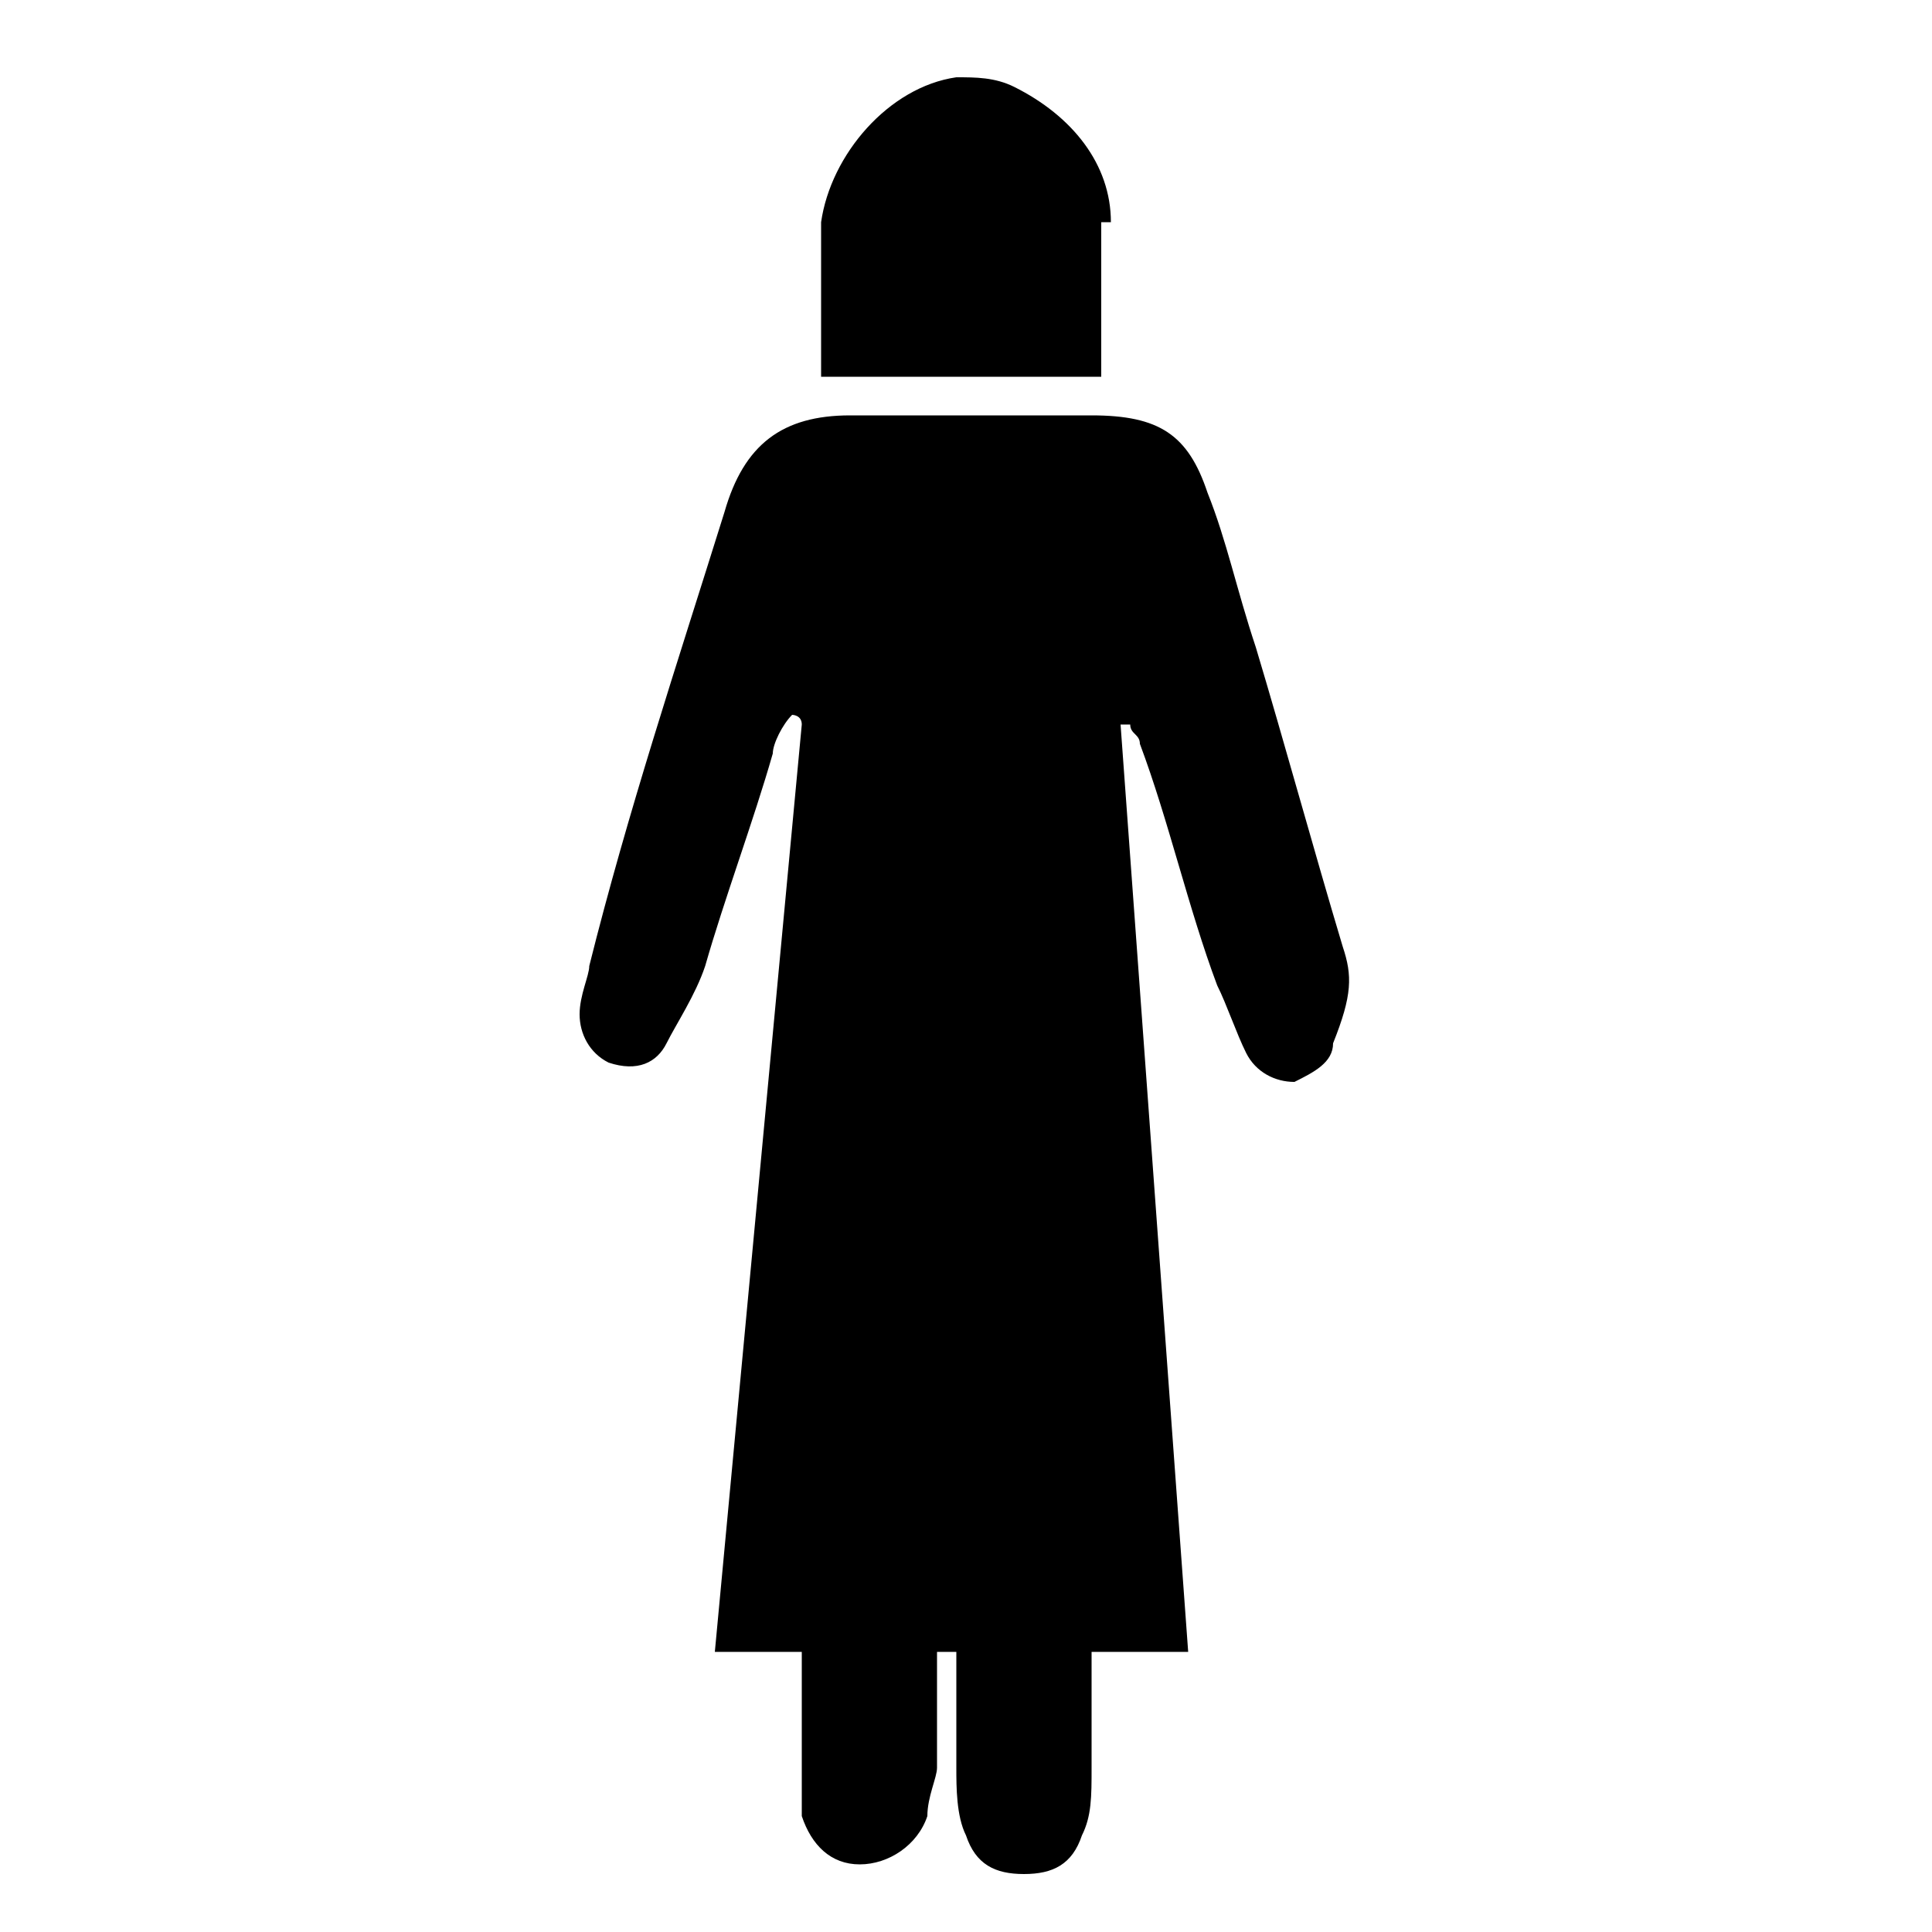
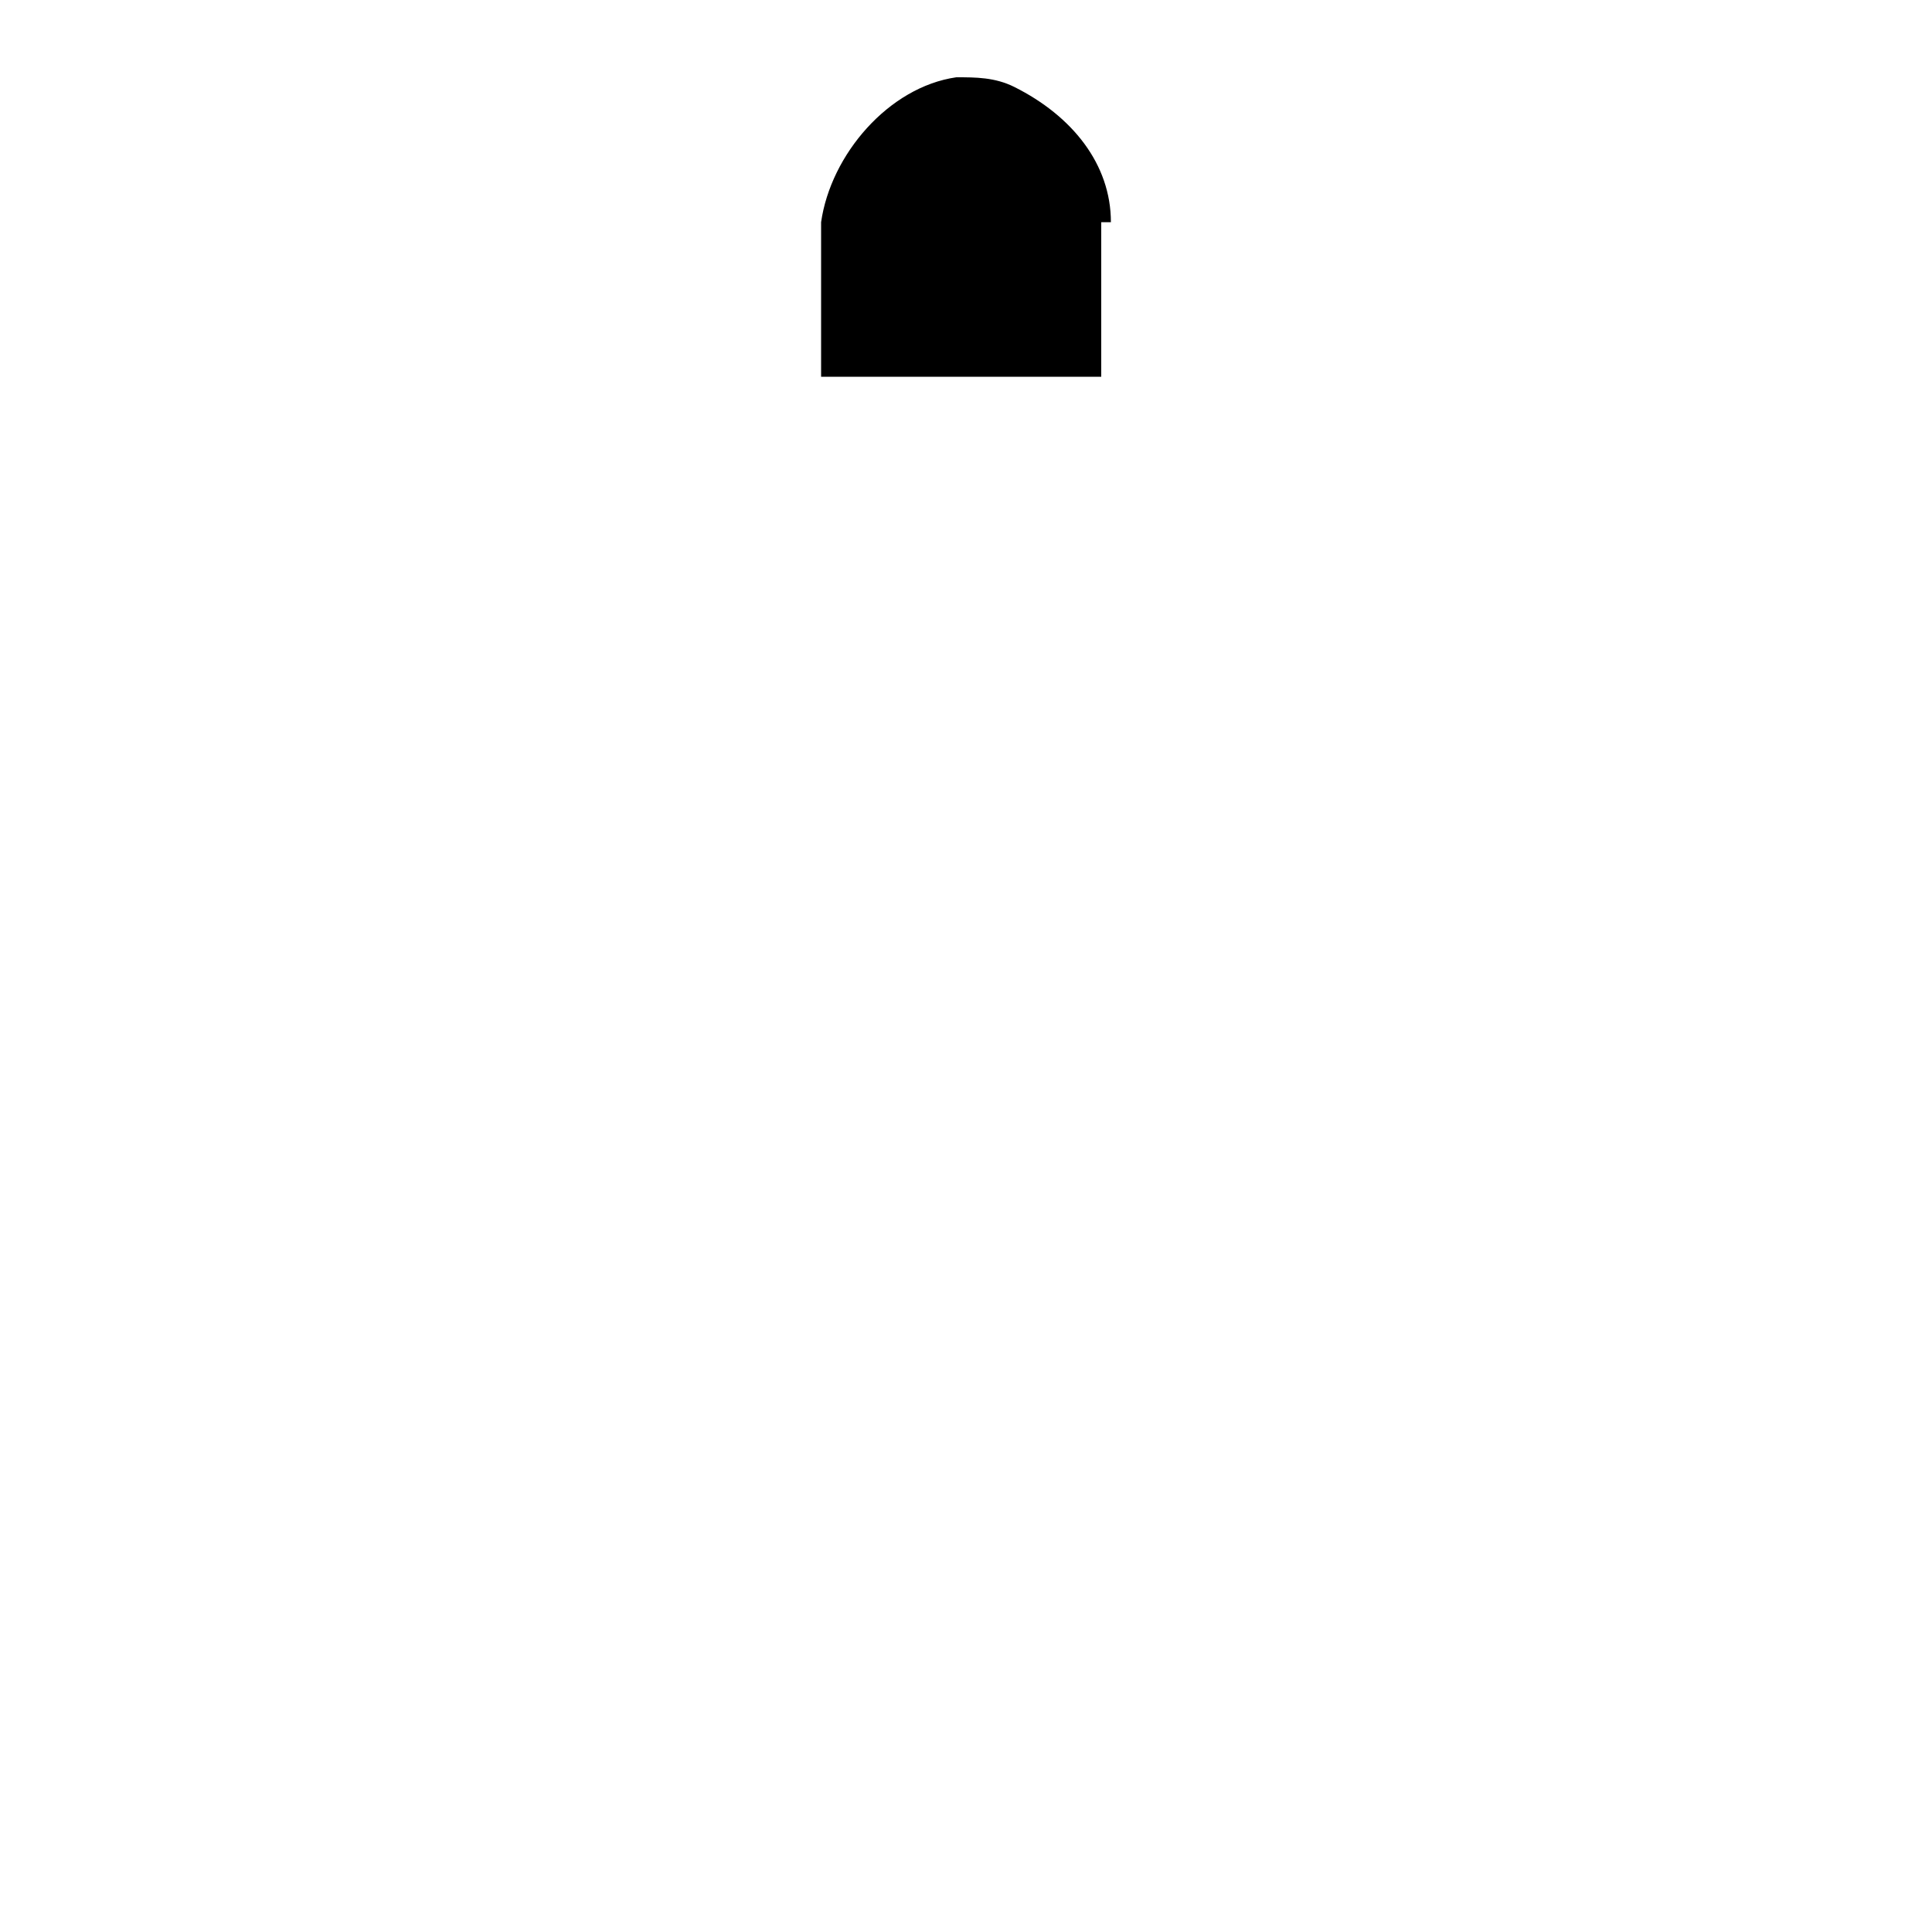
<svg xmlns="http://www.w3.org/2000/svg" width="20" height="20" viewBox="0 0 20 20">
  <g fill="currentColor" fill-rule="evenodd">
    <g fill="currentColor" fill-rule="evenodd">
      <g fill="currentColor" fill-rule="evenodd">
        <path d="M11.5,2.3c0-0.6-0.4-1.1-1-1.4c-0.2-0.1-0.4-0.1-0.6-0.1C9.2,0.9,8.6,1.6,8.5,2.3c0,0,0,0,0,0h0v1.6h2.9V2.3L11.5,2.3     C11.5,2.3,11.5,2.3,11.5,2.3z" />
-         <path d="M13.9,9.8c-0.3-1-0.6-2.1-0.9-3.1c-0.2-0.6-0.3-1.1-0.5-1.6c-0.2-0.6-0.5-0.8-1.2-0.8c-0.8,0-1.6,0-2.5,0     c-0.7,0-1.1,0.3-1.3,1c-0.5,1.6-1,3.1-1.4,4.7C6.1,10.1,6,10.3,6,10.5c0,0.2,0.1,0.4,0.3,0.5c0.3,0.1,0.5,0,0.6-0.2     C7,10.6,7.2,10.3,7.3,10C7.5,9.3,7.8,8.5,8,7.8c0-0.1,0.1-0.3,0.2-0.4c0,0,0.1,0,0.1,0.1c0,0-0.9,9.6-0.9,9.6h0.9     c0,0.4,0,0.8,0,1.2c0,0.2,0,0.4,0,0.5c0.1,0.3,0.3,0.5,0.6,0.5c0.3,0,0.6-0.2,0.7-0.5c0-0.2,0.1-0.4,0.1-0.5c0-0.4,0-0.8,0-1.2h0.2     c0,0.4,0,0.8,0,1.2c0,0.2,0,0.5,0.1,0.7c0.1,0.3,0.3,0.4,0.6,0.4c0.3,0,0.5-0.1,0.6-0.4c0.1-0.2,0.1-0.4,0.1-0.7c0-0.4,0-0.8,0-1.2     h1l-0.7-9.6c0,0,0.1,0,0.1,0c0,0.1,0.1,0.1,0.1,0.2c0.3,0.8,0.5,1.7,0.8,2.5c0.1,0.2,0.2,0.5,0.3,0.7c0.1,0.2,0.3,0.3,0.5,0.3     c0.2-0.1,0.4-0.2,0.4-0.4C14,10.3,14,10.1,13.9,9.8z" />
      </g>
    </g>
  </g>
</svg>